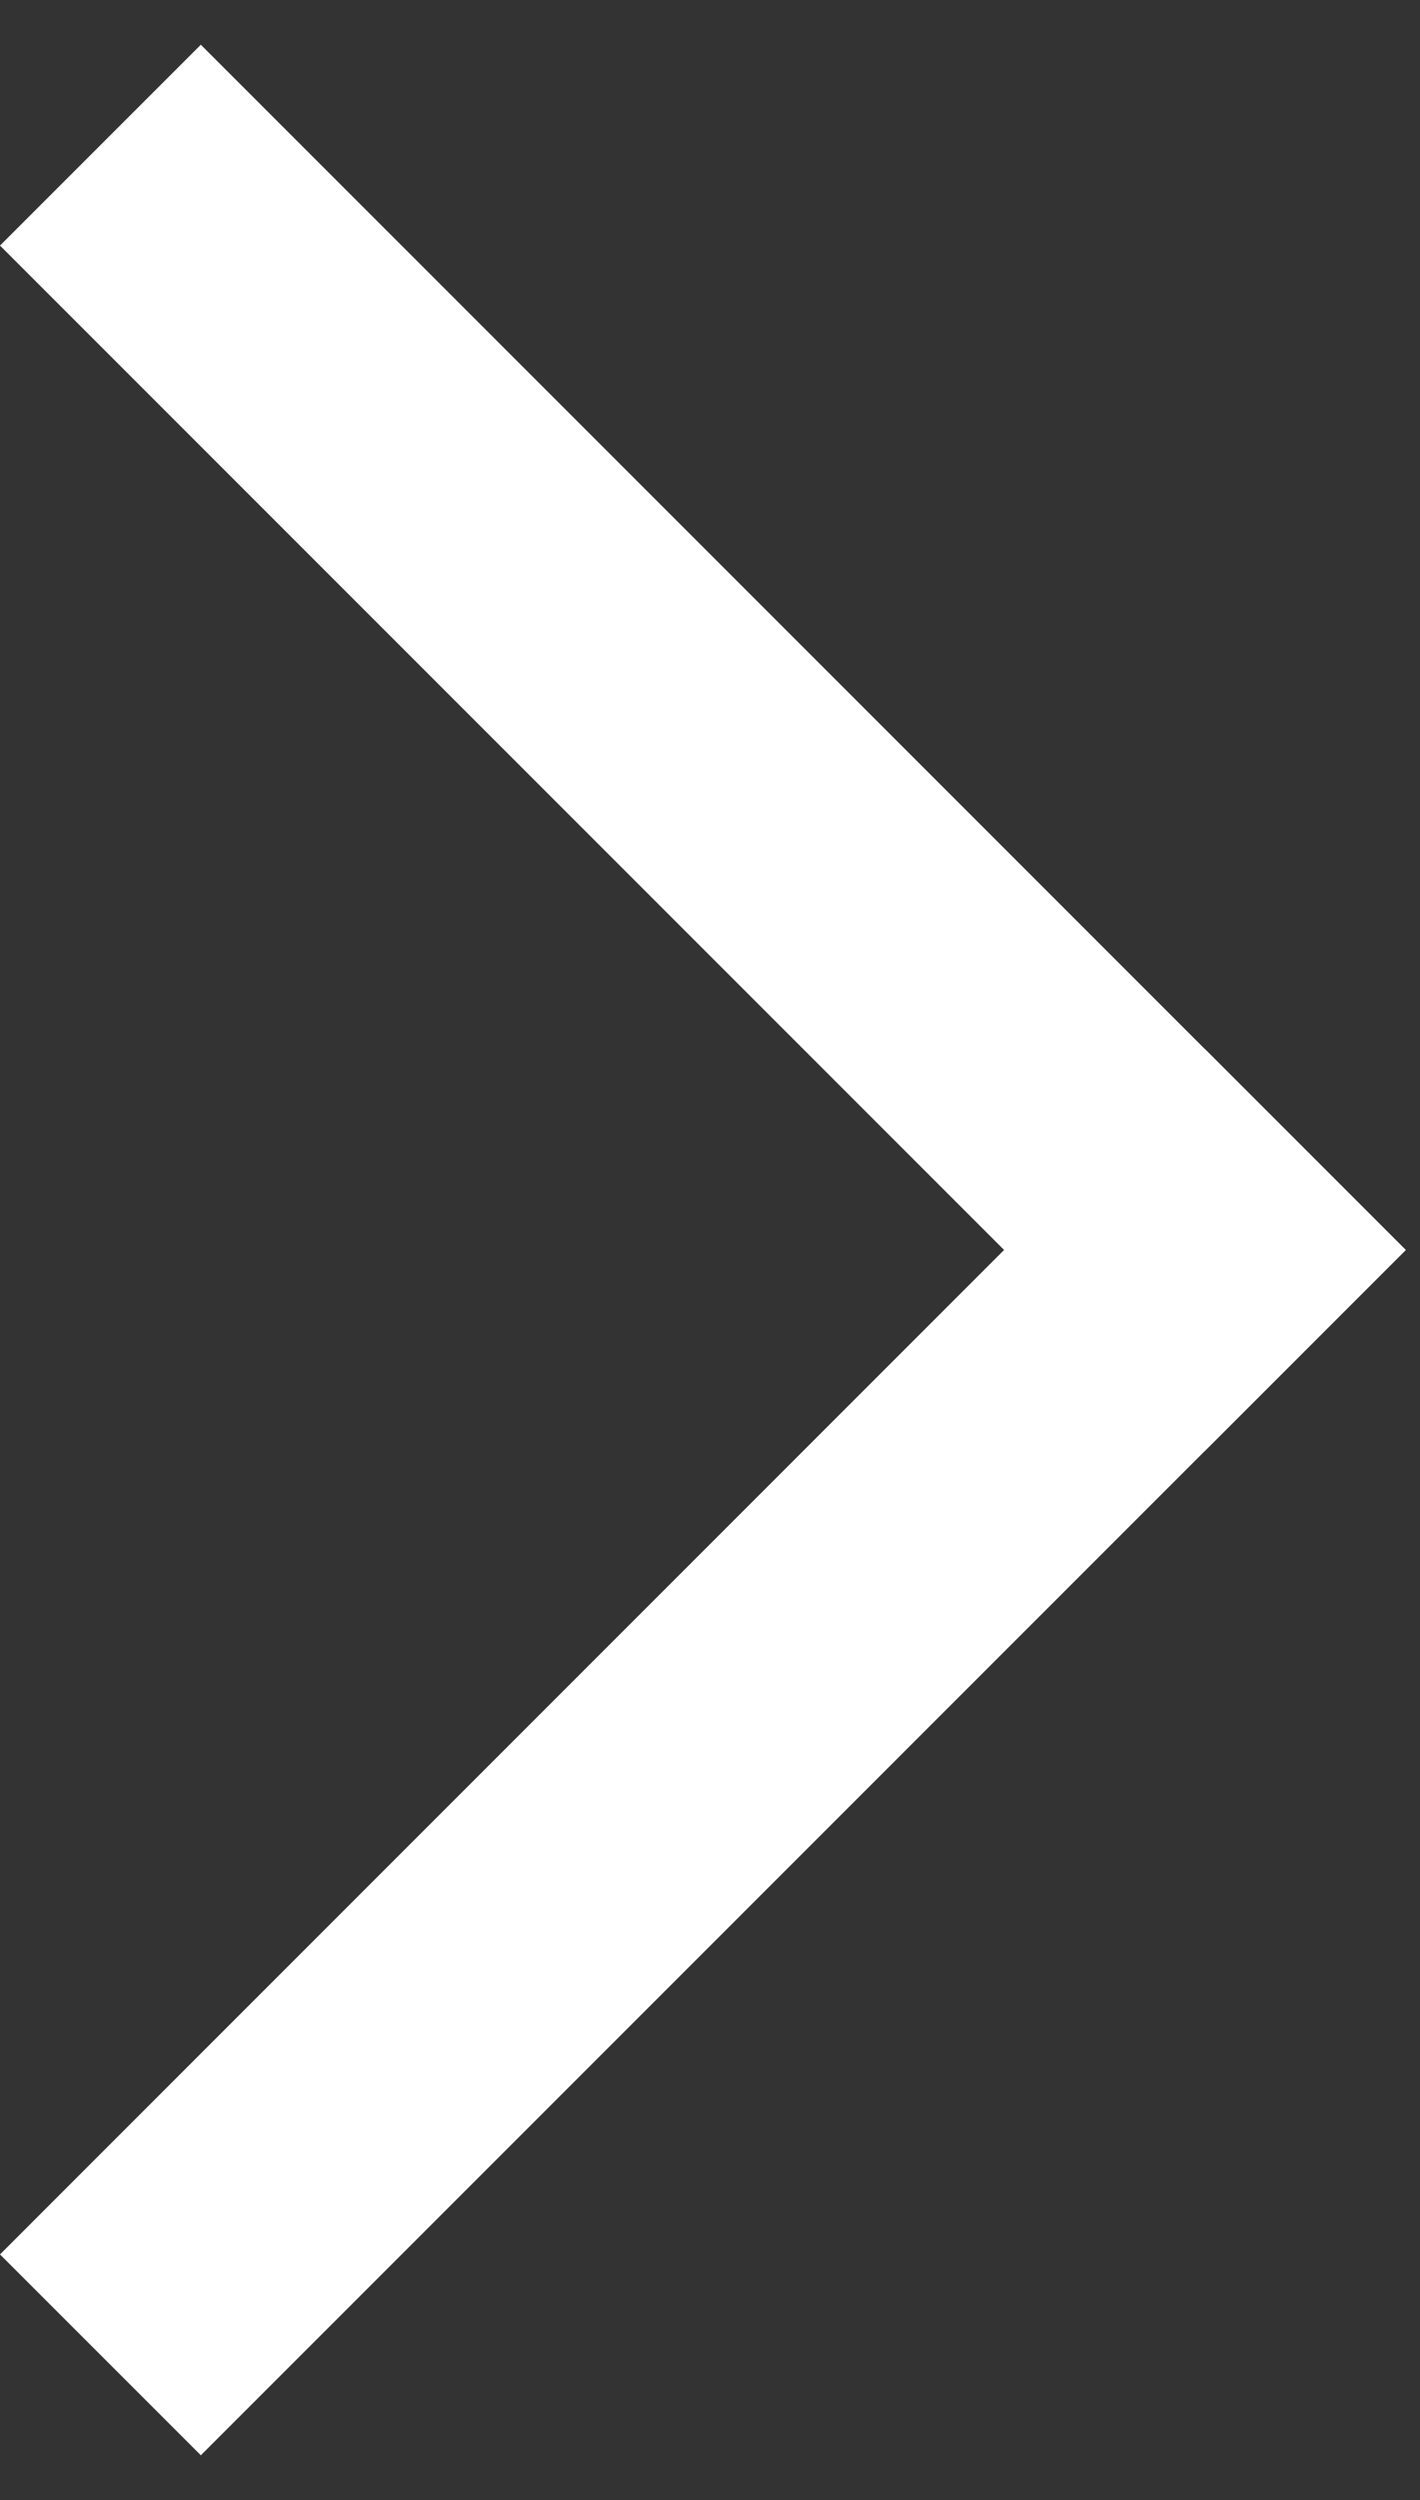
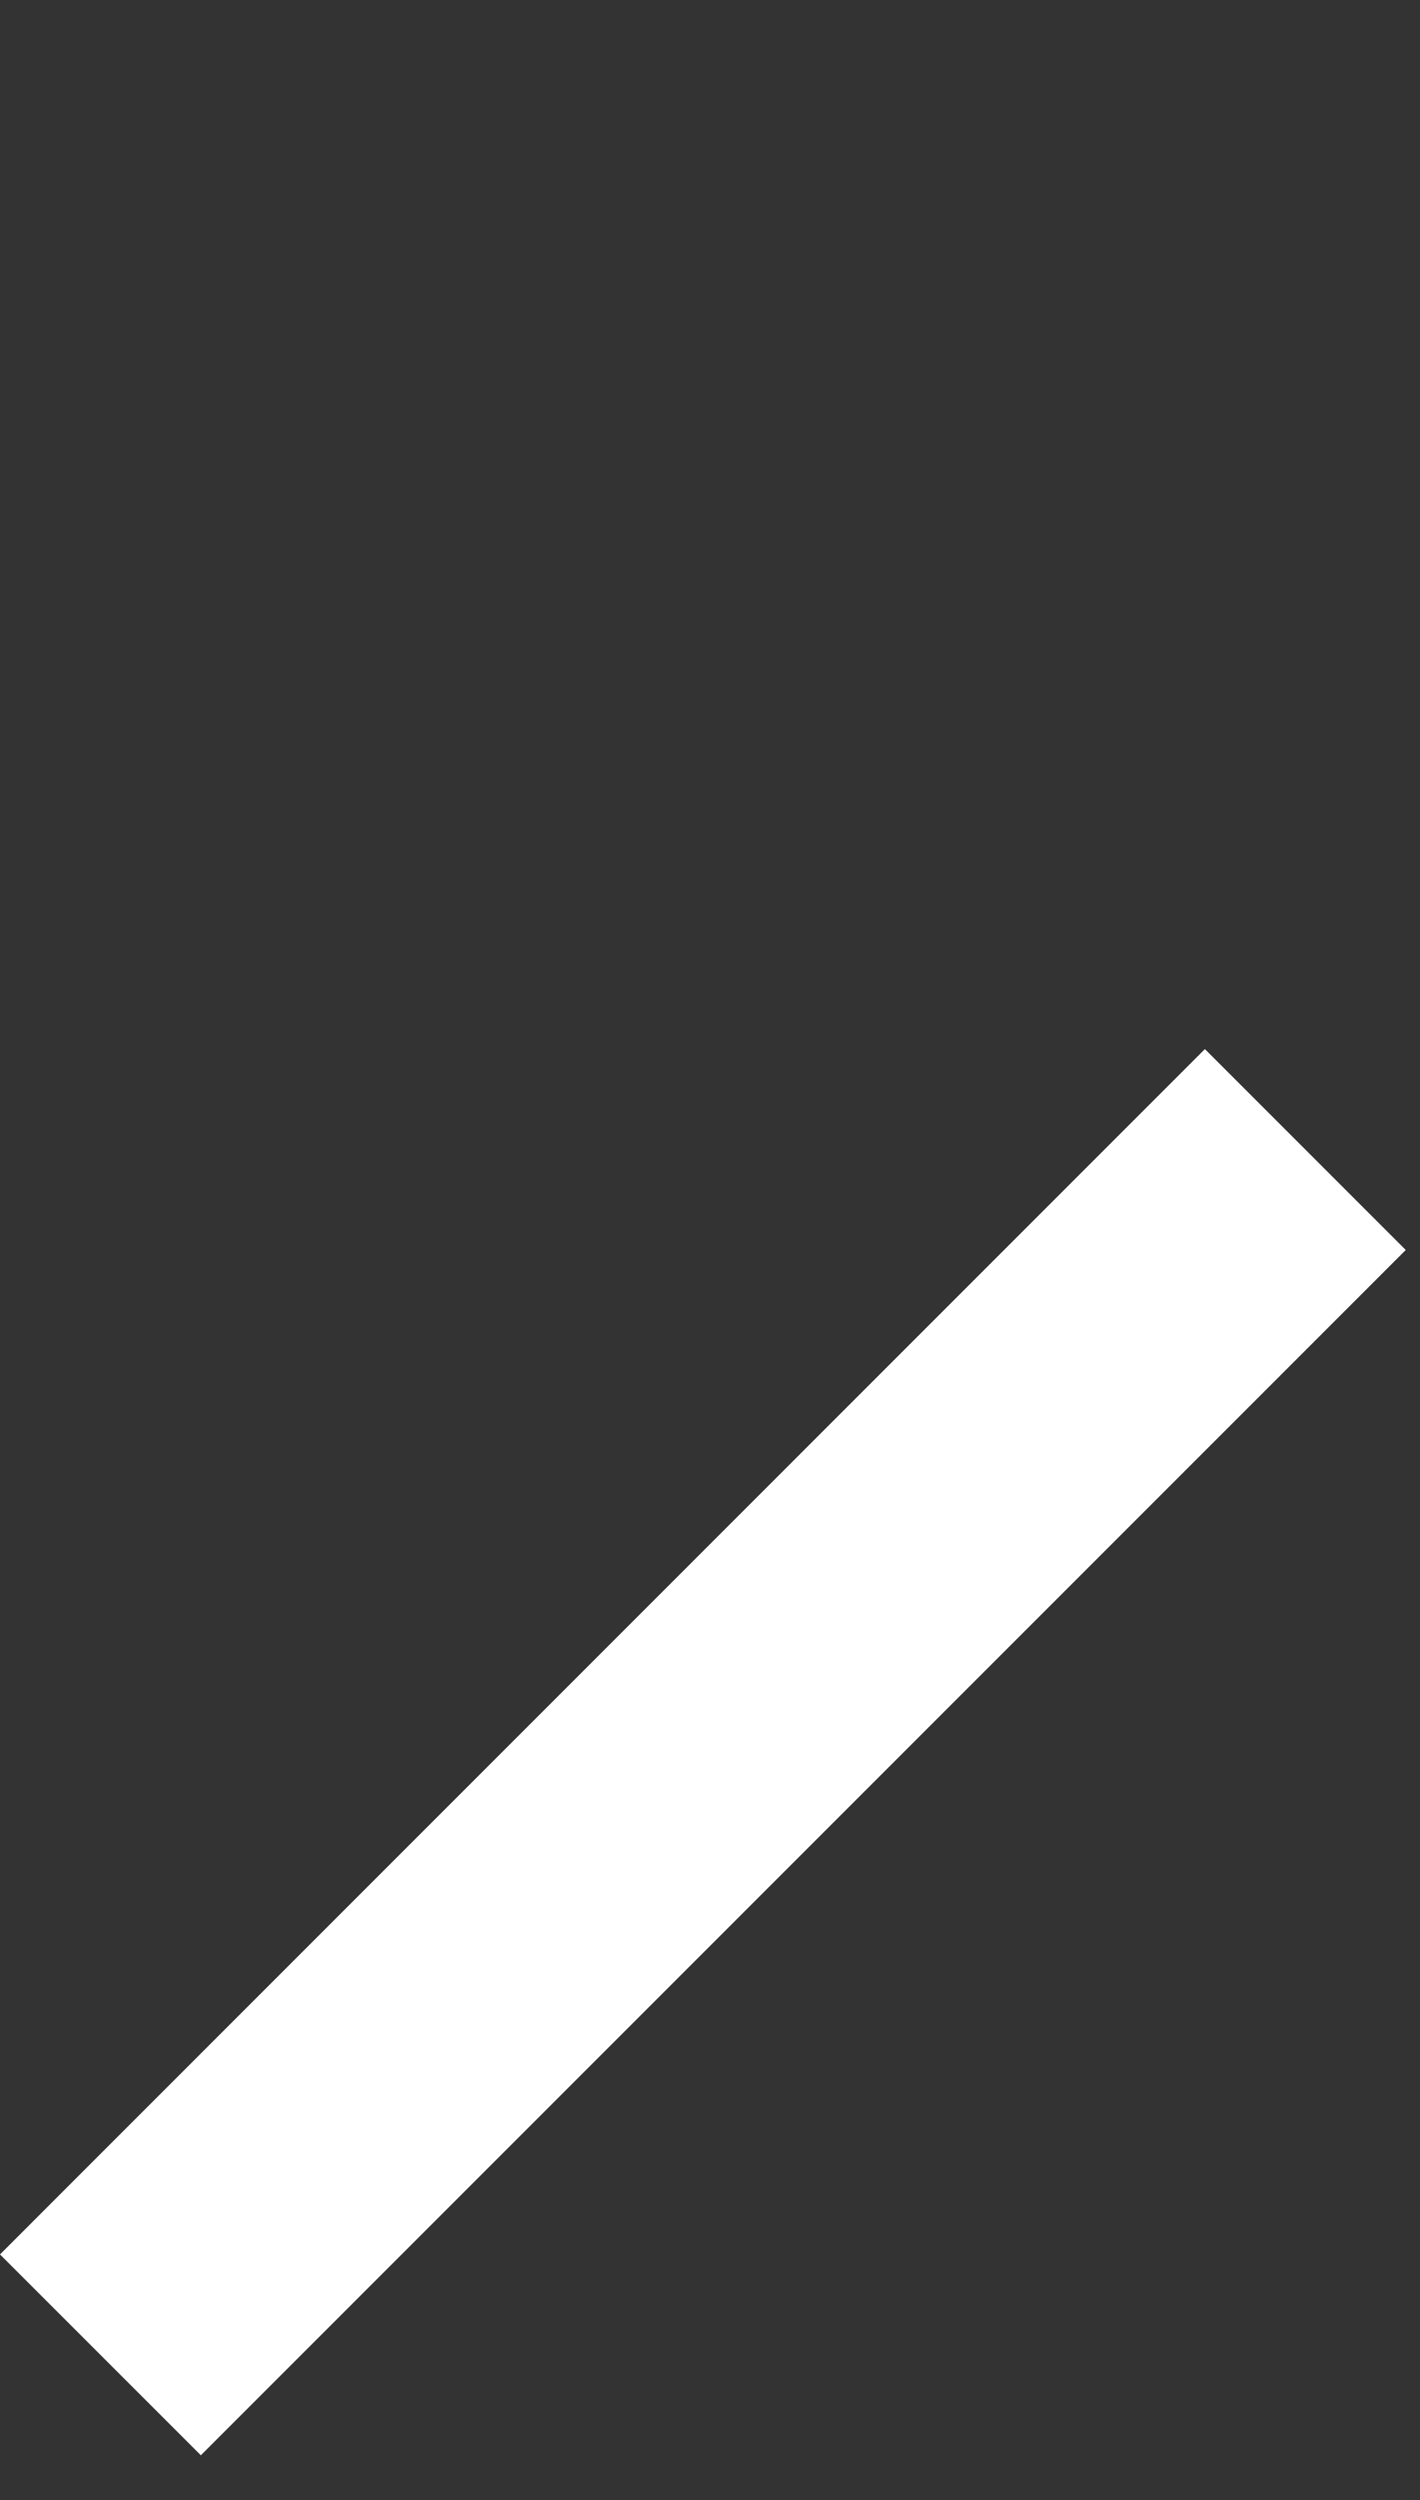
<svg xmlns="http://www.w3.org/2000/svg" width="25" height="44" viewBox="0 0 25 44" fill="none">
  <rect x="0" y="0" width="25" height="44" fill="#333333" stroke="none" />
-   <path d="M3.536 0.787L4.19617e-05 4.322C8.284 12.606 12.929 17.251 21.213 25.535L24.749 22L3.536 0.787Z" fill="white" />
  <path d="M5.34058e-05 39.678L3.536 43.213L24.749 22L21.213 18.464C12.929 26.749 8.284 31.393 5.34058e-05 39.678Z" fill="white" />
</svg>